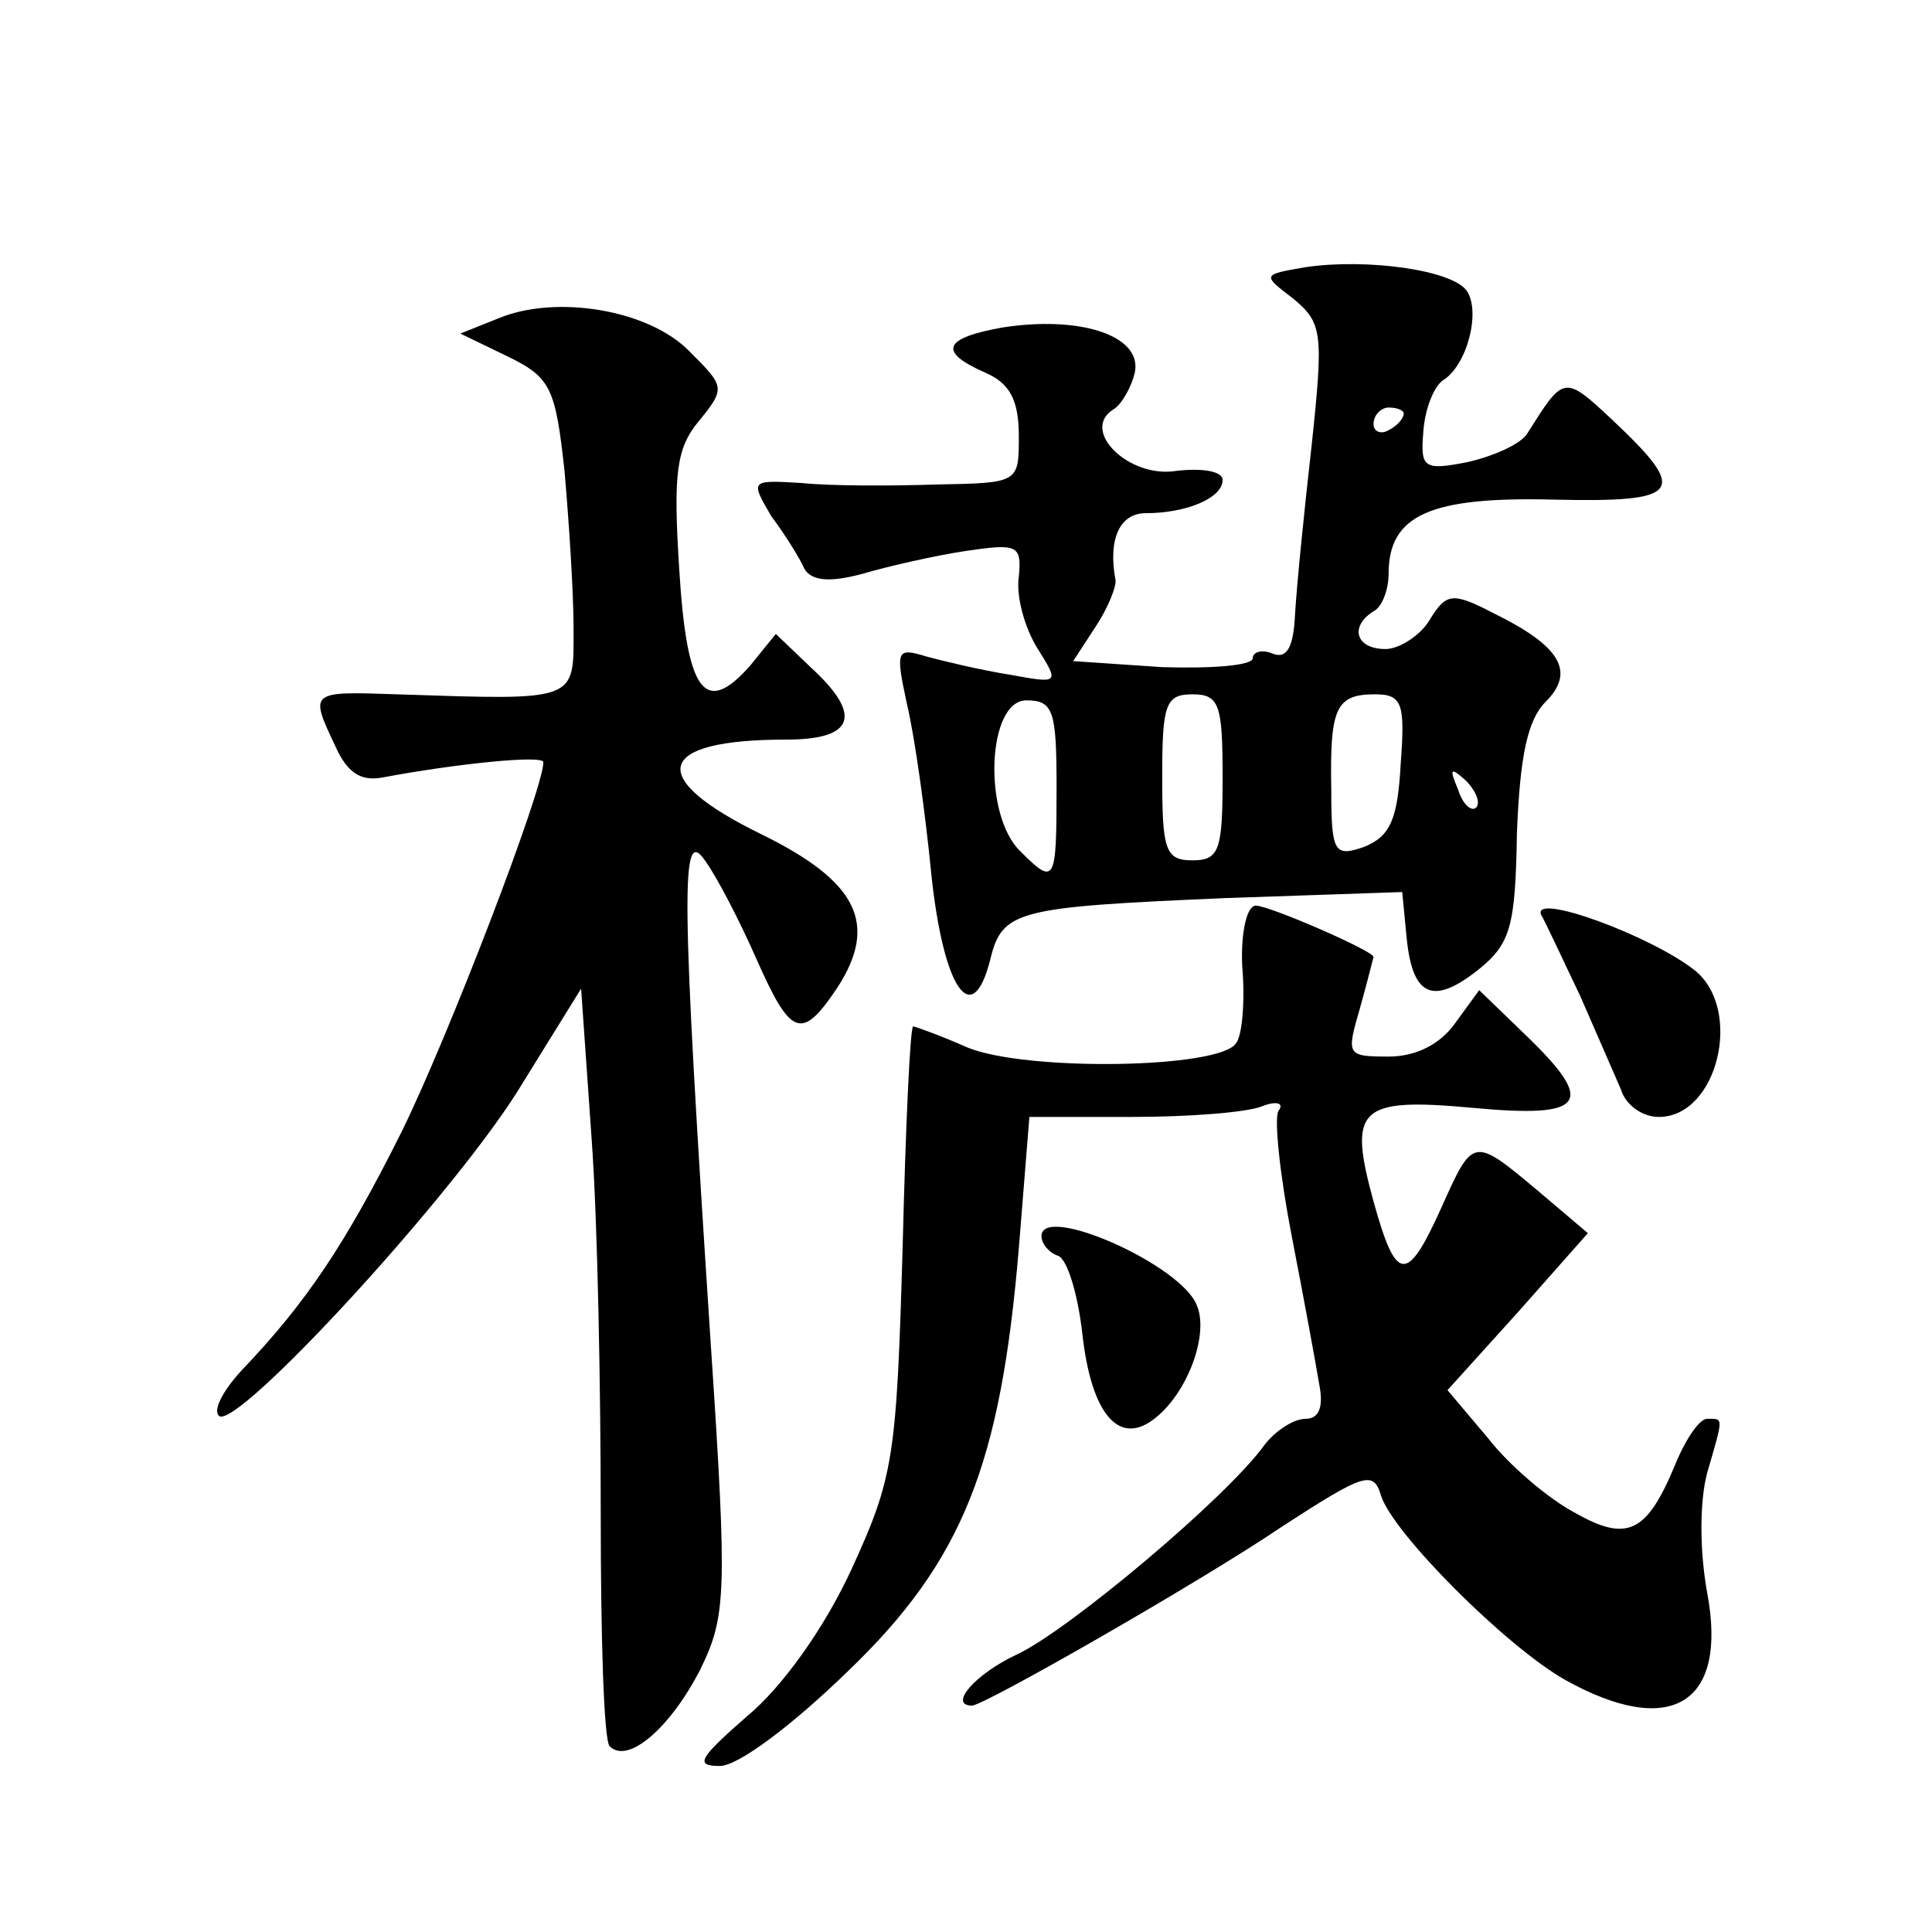
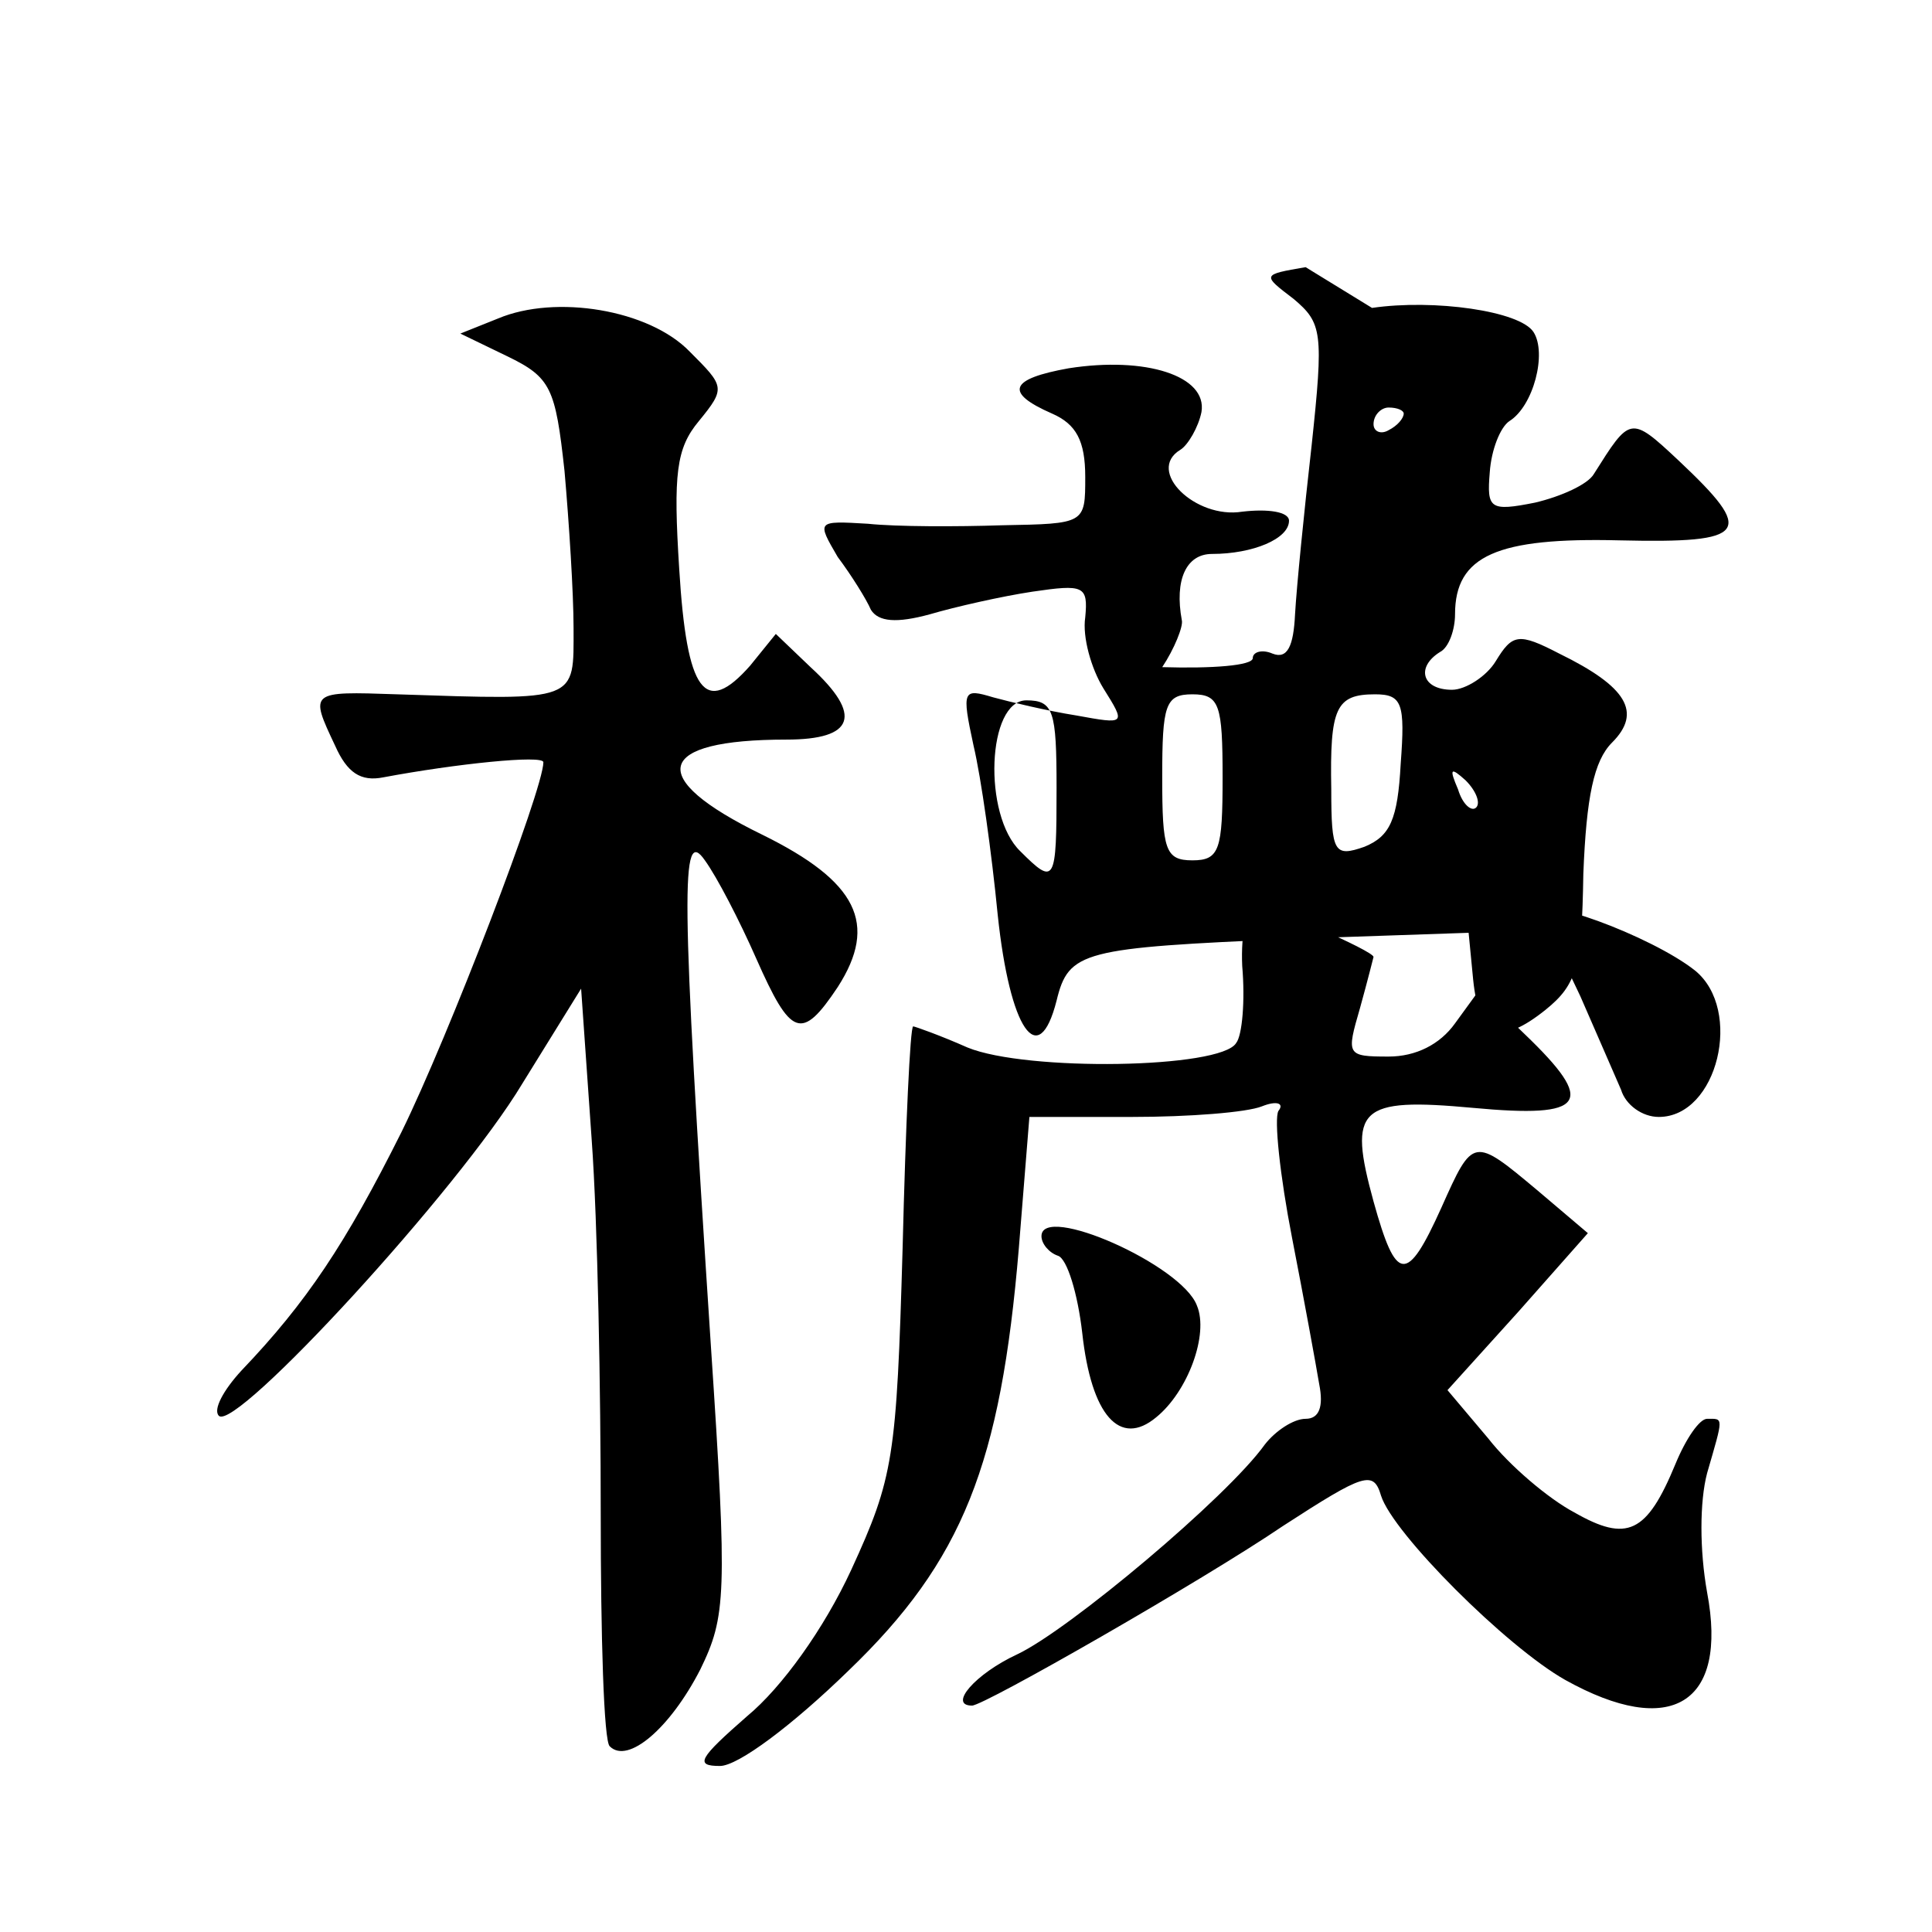
<svg xmlns="http://www.w3.org/2000/svg" version="1.0" width="128pt" height="128pt" viewBox="0 0 128 128" preserveAspectRatio="xMidYMid meet">
  <g transform="translate(0,128) scale(0.1,-0.1)" fill="#0" stroke="none">
-     <path d="M865 1103 c-29 -5 -29 -5 -8 -21 19 -16 20 -22 12 -97 -5 -44 -10 -94 -11 -112 -1 -21 -5 -30 -15 -26 -7 3 -13 1 -13 -3 0 -5 -27 -7 -60 -6 l-59 4 15 23 c8 12 14 27 13 31 -5 27 3 44 20 44 27 0 51 10 51 22 0 6 -14 8 -31 6 -31 -5 -64 27 -41 41 5 3 12 15 14 25 4 24 -37 37 -88 29 -39 -7 -43 -16 -11 -30 16 -7 22 -18 22 -42 0 -31 0 -31 -55 -32 -30 -1 -70 -1 -89 1 -34 2 -34 2 -20 -22 9 -12 19 -28 22 -35 5 -8 17 -9 39 -3 17 5 48 12 68 15 34 5 37 4 35 -17 -2 -13 4 -34 12 -47 15 -24 15 -24 -18 -18 -19 3 -44 9 -55 12 -20 6 -21 5 -13 -32 5 -21 12 -71 16 -112 8 -76 27 -104 39 -57 8 33 17 35 156 41 l117 4 3 -31 c4 -39 18 -44 48 -20 21 17 24 29 25 90 2 51 7 75 19 87 20 20 10 37 -35 59 -27 14 -31 13 -42 -5 -6 -10 -20 -19 -29 -19 -20 0 -24 15 -8 25 6 3 10 15 10 25 0 39 28 51 109 49 86 -2 90 5 39 53 -32 30 -32 29 -56 -9 -4 -7 -22 -15 -39 -19 -30 -6 -32 -4 -30 20 1 15 7 30 13 34 16 10 25 45 16 59 -9 14 -66 22 -107 16z m65 -97 c0 -3 -4 -8 -10 -11 -5 -3 -10 -1 -10 4 0 6 5 11 10 11 6 0 10 -2 10 -4z m-230 -248 c0 -63 -1 -65 -24 -42 -25 24 -22 100 4 100 18 0 20 -7 20 -58z m110 7 c0 -48 -2 -55 -20 -55 -18 0 -20 7 -20 55 0 48 2 55 20 55 18 0 20 -7 20 -55z m118 9 c-2 -37 -7 -48 -24 -55 -20 -7 -22 -4 -22 38 -1 54 3 63 29 63 18 0 20 -6 17 -46z m50 -29 c-3 -3 -9 2 -12 12 -6 14 -5 15 5 6 7 -7 10 -15 7 -18z M330 1069 l-25 -10 31 -15 c29 -14 32 -21 38 -76 3 -34 6 -81 6 -104 0 -49 4 -48 -117 -44 -58 2 -58 2 -41 -34 8 -18 17 -24 32 -21 48 9 106 15 106 10 0 -18 -63 -182 -94 -245 -37 -74 -63 -113 -106 -158 -12 -13 -19 -26 -15 -30 11 -11 159 150 201 220 l39 63 7 -100 c4 -55 6 -167 6 -248 0 -81 2 -151 6 -154 12 -12 40 12 60 51 17 35 18 49 7 214 -20 305 -20 345 -4 322 8 -11 23 -40 34 -65 23 -52 30 -55 54 -19 27 42 13 70 -50 101 -78 38 -71 63 16 63 45 0 51 16 16 48 l-23 22 -17 -21 c-30 -34 -42 -18 -47 64 -4 63 -2 80 13 98 18 22 17 23 -6 46 -27 28 -89 38 -127 22z M823 640 c2 -23 0 -46 -4 -51 -10 -17 -139 -19 -178 -3 -18 8 -35 14 -36 14 -2 0 -5 -66 -7 -147 -4 -139 -6 -152 -34 -213 -18 -39 -46 -78 -69 -97 -32 -28 -35 -33 -18 -33 12 0 48 27 85 63 76 73 101 137 113 280 l7 87 68 0 c38 0 76 3 86 7 10 4 15 2 11 -3 -3 -5 1 -43 9 -84 8 -41 16 -85 18 -97 3 -15 0 -23 -9 -23 -8 0 -20 -8 -27 -17 -25 -35 -130 -123 -164 -139 -28 -13 -46 -34 -30 -34 8 0 153 83 206 119 54 35 60 37 65 20 8 -25 83 -100 122 -122 70 -39 108 -16 94 58 -5 28 -5 60 0 79 11 38 11 36 0 36 -5 0 -14 -13 -21 -30 -19 -46 -32 -52 -67 -32 -17 9 -43 31 -57 49 l-27 32 47 52 46 52 -33 28 c-43 36 -43 36 -64 -11 -23 -51 -30 -50 -45 4 -17 62 -10 69 66 62 75 -7 82 3 34 49 l-30 29 -16 -22 c-10 -14 -26 -22 -44 -22 -28 0 -28 1 -19 32 5 18 9 34 9 34 0 4 -69 34 -78 34 -6 0 -10 -18 -9 -40z M1021 674 c3 -5 14 -29 26 -54 11 -25 23 -53 27 -62 3 -10 14 -18 25 -18 39 0 56 71 24 97 -29 23 -108 52 -102 37z M690 461 c0 -5 5 -11 11 -13 6 -2 13 -25 16 -51 6 -55 25 -76 49 -56 21 17 35 55 27 74 -10 27 -103 68 -103 46z" />
+     <path d="M865 1103 c-29 -5 -29 -5 -8 -21 19 -16 20 -22 12 -97 -5 -44 -10 -94 -11 -112 -1 -21 -5 -30 -15 -26 -7 3 -13 1 -13 -3 0 -5 -27 -7 -60 -6 c8 12 14 27 13 31 -5 27 3 44 20 44 27 0 51 10 51 22 0 6 -14 8 -31 6 -31 -5 -64 27 -41 41 5 3 12 15 14 25 4 24 -37 37 -88 29 -39 -7 -43 -16 -11 -30 16 -7 22 -18 22 -42 0 -31 0 -31 -55 -32 -30 -1 -70 -1 -89 1 -34 2 -34 2 -20 -22 9 -12 19 -28 22 -35 5 -8 17 -9 39 -3 17 5 48 12 68 15 34 5 37 4 35 -17 -2 -13 4 -34 12 -47 15 -24 15 -24 -18 -18 -19 3 -44 9 -55 12 -20 6 -21 5 -13 -32 5 -21 12 -71 16 -112 8 -76 27 -104 39 -57 8 33 17 35 156 41 l117 4 3 -31 c4 -39 18 -44 48 -20 21 17 24 29 25 90 2 51 7 75 19 87 20 20 10 37 -35 59 -27 14 -31 13 -42 -5 -6 -10 -20 -19 -29 -19 -20 0 -24 15 -8 25 6 3 10 15 10 25 0 39 28 51 109 49 86 -2 90 5 39 53 -32 30 -32 29 -56 -9 -4 -7 -22 -15 -39 -19 -30 -6 -32 -4 -30 20 1 15 7 30 13 34 16 10 25 45 16 59 -9 14 -66 22 -107 16z m65 -97 c0 -3 -4 -8 -10 -11 -5 -3 -10 -1 -10 4 0 6 5 11 10 11 6 0 10 -2 10 -4z m-230 -248 c0 -63 -1 -65 -24 -42 -25 24 -22 100 4 100 18 0 20 -7 20 -58z m110 7 c0 -48 -2 -55 -20 -55 -18 0 -20 7 -20 55 0 48 2 55 20 55 18 0 20 -7 20 -55z m118 9 c-2 -37 -7 -48 -24 -55 -20 -7 -22 -4 -22 38 -1 54 3 63 29 63 18 0 20 -6 17 -46z m50 -29 c-3 -3 -9 2 -12 12 -6 14 -5 15 5 6 7 -7 10 -15 7 -18z M330 1069 l-25 -10 31 -15 c29 -14 32 -21 38 -76 3 -34 6 -81 6 -104 0 -49 4 -48 -117 -44 -58 2 -58 2 -41 -34 8 -18 17 -24 32 -21 48 9 106 15 106 10 0 -18 -63 -182 -94 -245 -37 -74 -63 -113 -106 -158 -12 -13 -19 -26 -15 -30 11 -11 159 150 201 220 l39 63 7 -100 c4 -55 6 -167 6 -248 0 -81 2 -151 6 -154 12 -12 40 12 60 51 17 35 18 49 7 214 -20 305 -20 345 -4 322 8 -11 23 -40 34 -65 23 -52 30 -55 54 -19 27 42 13 70 -50 101 -78 38 -71 63 16 63 45 0 51 16 16 48 l-23 22 -17 -21 c-30 -34 -42 -18 -47 64 -4 63 -2 80 13 98 18 22 17 23 -6 46 -27 28 -89 38 -127 22z M823 640 c2 -23 0 -46 -4 -51 -10 -17 -139 -19 -178 -3 -18 8 -35 14 -36 14 -2 0 -5 -66 -7 -147 -4 -139 -6 -152 -34 -213 -18 -39 -46 -78 -69 -97 -32 -28 -35 -33 -18 -33 12 0 48 27 85 63 76 73 101 137 113 280 l7 87 68 0 c38 0 76 3 86 7 10 4 15 2 11 -3 -3 -5 1 -43 9 -84 8 -41 16 -85 18 -97 3 -15 0 -23 -9 -23 -8 0 -20 -8 -27 -17 -25 -35 -130 -123 -164 -139 -28 -13 -46 -34 -30 -34 8 0 153 83 206 119 54 35 60 37 65 20 8 -25 83 -100 122 -122 70 -39 108 -16 94 58 -5 28 -5 60 0 79 11 38 11 36 0 36 -5 0 -14 -13 -21 -30 -19 -46 -32 -52 -67 -32 -17 9 -43 31 -57 49 l-27 32 47 52 46 52 -33 28 c-43 36 -43 36 -64 -11 -23 -51 -30 -50 -45 4 -17 62 -10 69 66 62 75 -7 82 3 34 49 l-30 29 -16 -22 c-10 -14 -26 -22 -44 -22 -28 0 -28 1 -19 32 5 18 9 34 9 34 0 4 -69 34 -78 34 -6 0 -10 -18 -9 -40z M1021 674 c3 -5 14 -29 26 -54 11 -25 23 -53 27 -62 3 -10 14 -18 25 -18 39 0 56 71 24 97 -29 23 -108 52 -102 37z M690 461 c0 -5 5 -11 11 -13 6 -2 13 -25 16 -51 6 -55 25 -76 49 -56 21 17 35 55 27 74 -10 27 -103 68 -103 46z" />
  </g>
</svg>